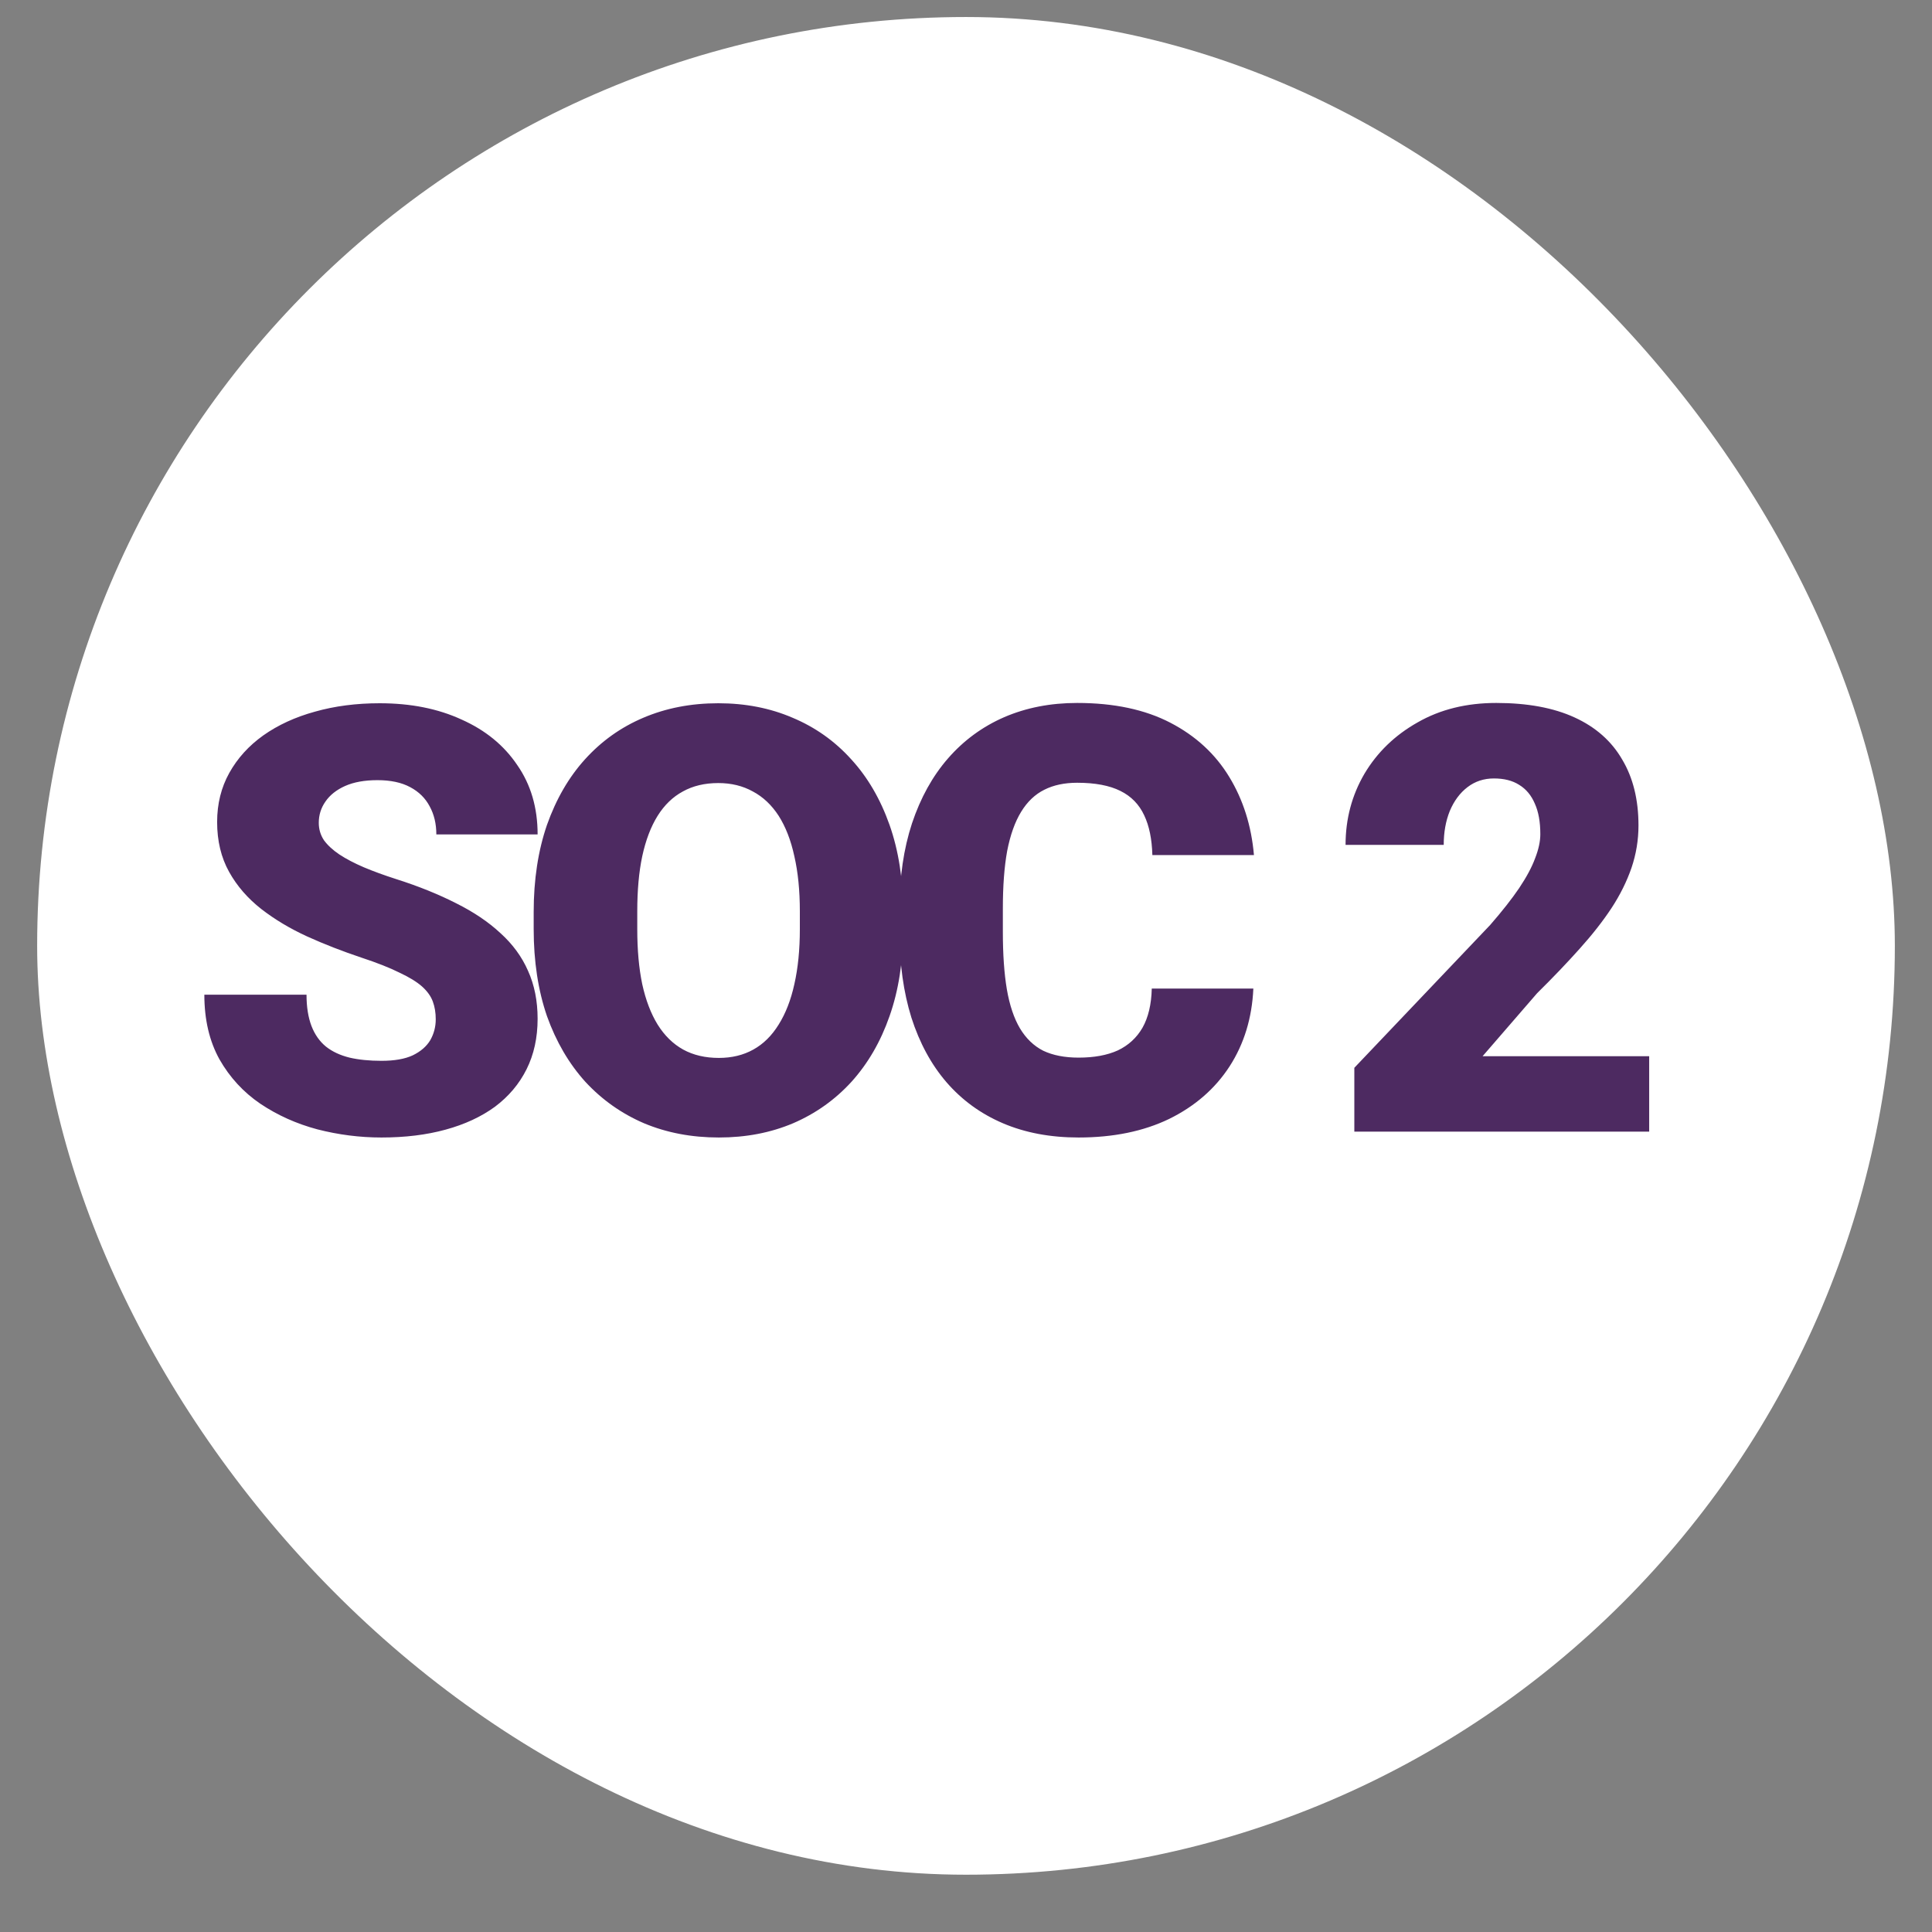
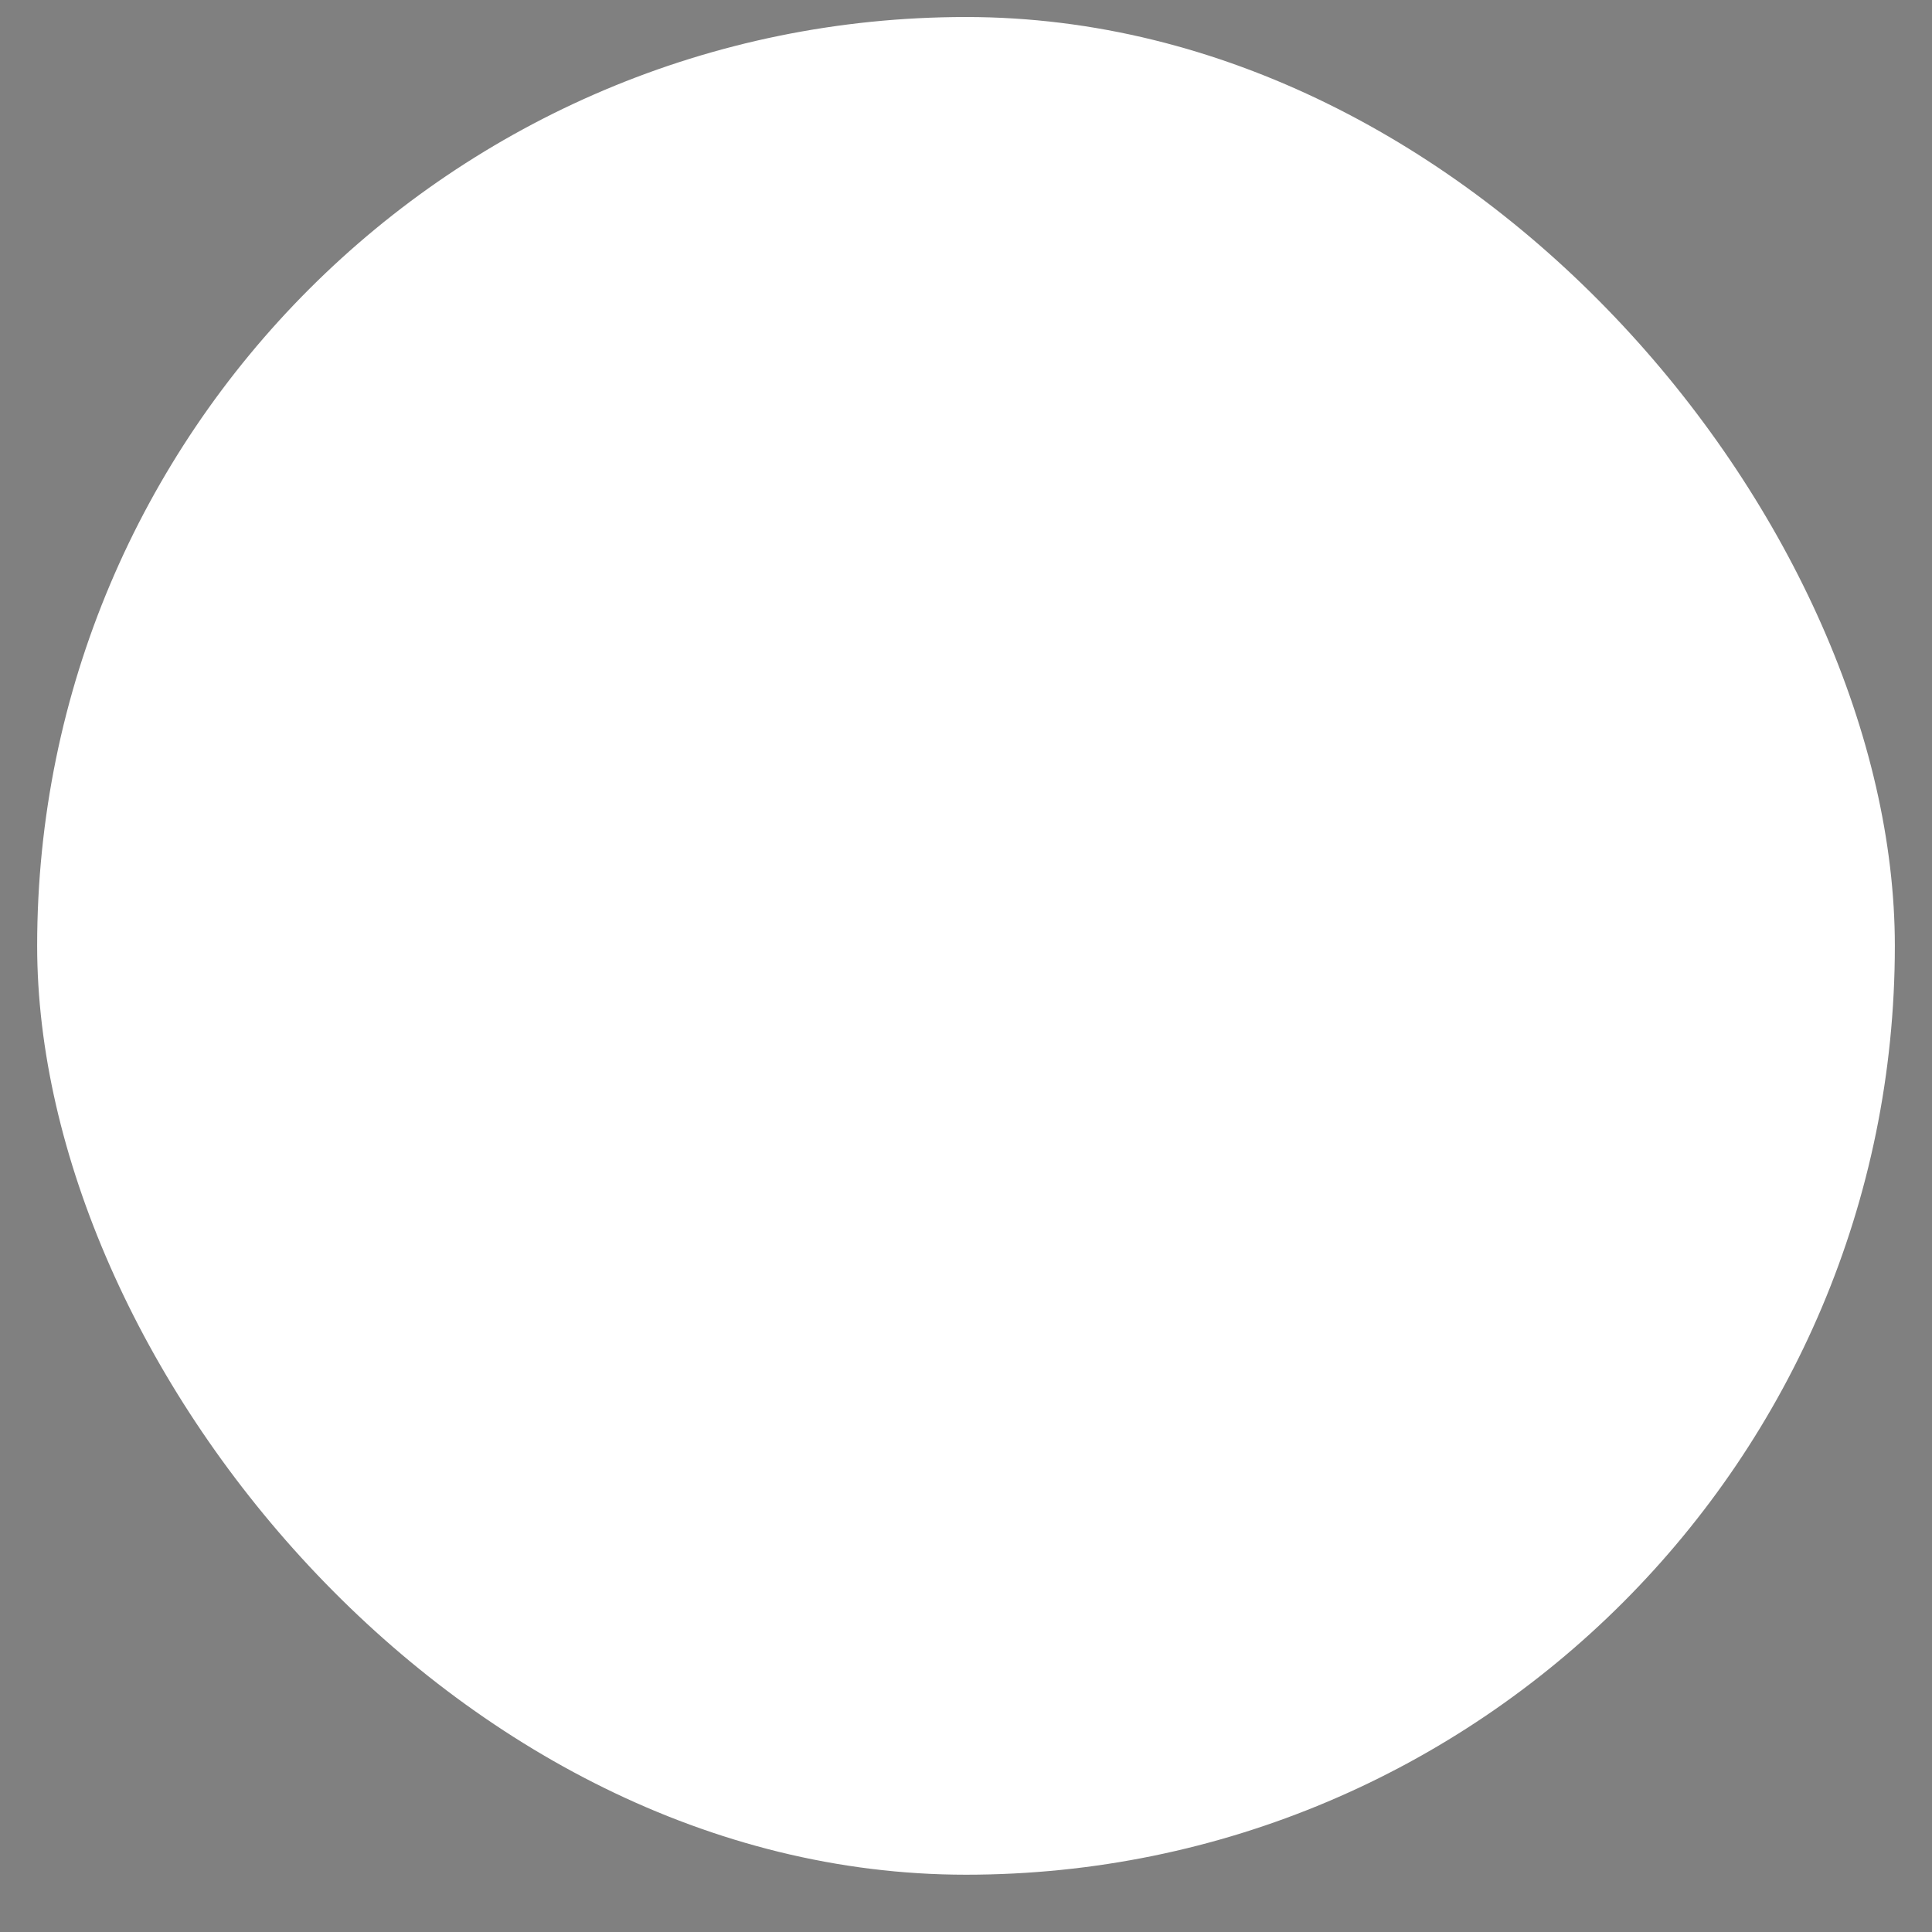
<svg xmlns="http://www.w3.org/2000/svg" width="26" height="26" viewBox="0 0 26 26" fill="none">
  <rect x="0" y="0" width="26" height="26" fill="#808080" stroke="none" />
  <rect x="0.5" y="0.229" width="25" height="25" rx="12.5" fill="white" />
-   <path d="M5.864 13.718C5.864 13.629 5.851 13.55 5.825 13.479C5.799 13.407 5.75 13.339 5.68 13.276C5.61 13.214 5.508 13.151 5.375 13.089C5.245 13.024 5.073 12.956 4.86 12.886C4.61 12.802 4.369 12.709 4.137 12.604C3.905 12.498 3.698 12.374 3.516 12.233C3.334 12.09 3.189 11.924 3.083 11.733C2.976 11.541 2.922 11.317 2.922 11.062C2.922 10.817 2.977 10.597 3.086 10.401C3.196 10.204 3.348 10.036 3.543 9.897C3.741 9.757 3.973 9.65 4.239 9.577C4.504 9.502 4.795 9.464 5.11 9.464C5.527 9.464 5.894 9.537 6.211 9.683C6.532 9.826 6.782 10.03 6.961 10.296C7.144 10.559 7.235 10.87 7.235 11.229H5.872C5.872 11.086 5.842 10.96 5.782 10.851C5.724 10.741 5.637 10.655 5.52 10.593C5.403 10.53 5.256 10.499 5.079 10.499C4.907 10.499 4.762 10.525 4.645 10.577C4.528 10.629 4.439 10.7 4.379 10.788C4.319 10.874 4.29 10.969 4.29 11.073C4.29 11.159 4.313 11.237 4.36 11.308C4.409 11.375 4.478 11.439 4.567 11.499C4.658 11.559 4.767 11.616 4.895 11.671C5.025 11.726 5.171 11.779 5.333 11.831C5.635 11.927 5.903 12.036 6.137 12.155C6.374 12.273 6.573 12.407 6.735 12.558C6.899 12.706 7.023 12.875 7.106 13.065C7.192 13.255 7.235 13.47 7.235 13.71C7.235 13.965 7.185 14.192 7.086 14.39C6.987 14.588 6.846 14.755 6.661 14.894C6.476 15.029 6.254 15.132 5.997 15.202C5.739 15.273 5.451 15.308 5.133 15.308C4.842 15.308 4.554 15.271 4.27 15.198C3.989 15.123 3.734 15.008 3.504 14.854C3.275 14.698 3.092 14.499 2.954 14.257C2.818 14.012 2.75 13.722 2.75 13.386H4.125C4.125 13.552 4.148 13.693 4.192 13.808C4.236 13.922 4.301 14.015 4.387 14.085C4.473 14.153 4.579 14.202 4.704 14.233C4.829 14.262 4.972 14.276 5.133 14.276C5.308 14.276 5.448 14.252 5.555 14.202C5.662 14.15 5.74 14.082 5.79 13.999C5.839 13.913 5.864 13.819 5.864 13.718ZM12.154 12.273V12.503C12.154 12.938 12.093 13.329 11.971 13.675C11.851 14.019 11.68 14.313 11.459 14.558C11.238 14.8 10.976 14.986 10.674 15.116C10.372 15.244 10.039 15.308 9.674 15.308C9.307 15.308 8.971 15.244 8.666 15.116C8.364 14.986 8.101 14.8 7.877 14.558C7.656 14.313 7.484 14.019 7.361 13.675C7.242 13.329 7.182 12.938 7.182 12.503V12.273C7.182 11.838 7.242 11.447 7.361 11.101C7.484 10.754 7.654 10.46 7.873 10.218C8.095 9.973 8.356 9.787 8.658 9.659C8.963 9.529 9.299 9.464 9.666 9.464C10.031 9.464 10.364 9.529 10.666 9.659C10.971 9.787 11.234 9.973 11.455 10.218C11.677 10.46 11.848 10.754 11.971 11.101C12.093 11.447 12.154 11.838 12.154 12.273ZM10.764 12.503V12.265C10.764 11.983 10.739 11.736 10.69 11.523C10.643 11.306 10.572 11.125 10.479 10.979C10.385 10.834 10.269 10.724 10.131 10.651C9.996 10.576 9.841 10.538 9.666 10.538C9.484 10.538 9.325 10.576 9.19 10.651C9.054 10.724 8.941 10.834 8.85 10.979C8.759 11.125 8.69 11.306 8.643 11.523C8.598 11.736 8.576 11.983 8.576 12.265V12.503C8.576 12.782 8.598 13.029 8.643 13.245C8.69 13.459 8.759 13.64 8.85 13.788C8.943 13.937 9.058 14.049 9.193 14.124C9.331 14.2 9.492 14.237 9.674 14.237C9.848 14.237 10.003 14.2 10.139 14.124C10.274 14.049 10.387 13.937 10.479 13.788C10.572 13.64 10.643 13.459 10.69 13.245C10.739 13.029 10.764 12.782 10.764 12.503ZM15.5 13.304H16.867C16.849 13.7 16.742 14.049 16.547 14.351C16.351 14.653 16.08 14.888 15.734 15.058C15.39 15.224 14.984 15.308 14.515 15.308C14.135 15.308 13.795 15.244 13.496 15.116C13.199 14.989 12.946 14.805 12.738 14.565C12.532 14.326 12.375 14.036 12.265 13.694C12.159 13.353 12.105 12.969 12.105 12.542V12.233C12.105 11.806 12.161 11.422 12.273 11.081C12.388 10.737 12.549 10.446 12.758 10.206C12.969 9.964 13.221 9.779 13.515 9.651C13.81 9.524 14.136 9.46 14.496 9.46C14.991 9.46 15.409 9.549 15.75 9.726C16.091 9.903 16.355 10.146 16.543 10.456C16.73 10.763 16.841 11.114 16.875 11.507H15.508C15.502 11.293 15.466 11.115 15.398 10.972C15.33 10.826 15.224 10.716 15.078 10.644C14.932 10.571 14.738 10.534 14.496 10.534C14.326 10.534 14.179 10.565 14.054 10.628C13.929 10.69 13.825 10.789 13.742 10.925C13.659 11.06 13.596 11.236 13.554 11.452C13.515 11.666 13.496 11.924 13.496 12.226V12.542C13.496 12.844 13.514 13.102 13.55 13.315C13.587 13.529 13.646 13.704 13.726 13.839C13.807 13.974 13.911 14.075 14.039 14.14C14.169 14.202 14.328 14.233 14.515 14.233C14.724 14.233 14.899 14.201 15.043 14.136C15.186 14.068 15.297 13.966 15.375 13.831C15.453 13.693 15.495 13.517 15.5 13.304ZM22.194 14.214V15.229H18.226V14.37L20.054 12.448C20.215 12.263 20.345 12.098 20.444 11.952C20.543 11.804 20.615 11.67 20.659 11.55C20.706 11.43 20.729 11.322 20.729 11.226C20.729 11.062 20.705 10.925 20.655 10.815C20.608 10.704 20.538 10.619 20.444 10.562C20.353 10.504 20.24 10.476 20.104 10.476C19.969 10.476 19.851 10.515 19.749 10.593C19.647 10.671 19.568 10.778 19.511 10.913C19.456 11.049 19.429 11.201 19.429 11.37H18.108C18.108 11.021 18.193 10.702 18.362 10.413C18.534 10.124 18.772 9.894 19.077 9.722C19.382 9.547 19.735 9.46 20.136 9.46C20.555 9.46 20.907 9.525 21.19 9.655C21.474 9.785 21.688 9.974 21.831 10.222C21.977 10.466 22.05 10.762 22.05 11.108C22.05 11.306 22.018 11.496 21.956 11.679C21.893 11.861 21.804 12.042 21.686 12.222C21.569 12.399 21.426 12.581 21.257 12.769C21.09 12.956 20.9 13.155 20.686 13.366L19.952 14.214H22.194Z" fill="#4D2A61" />
</svg>